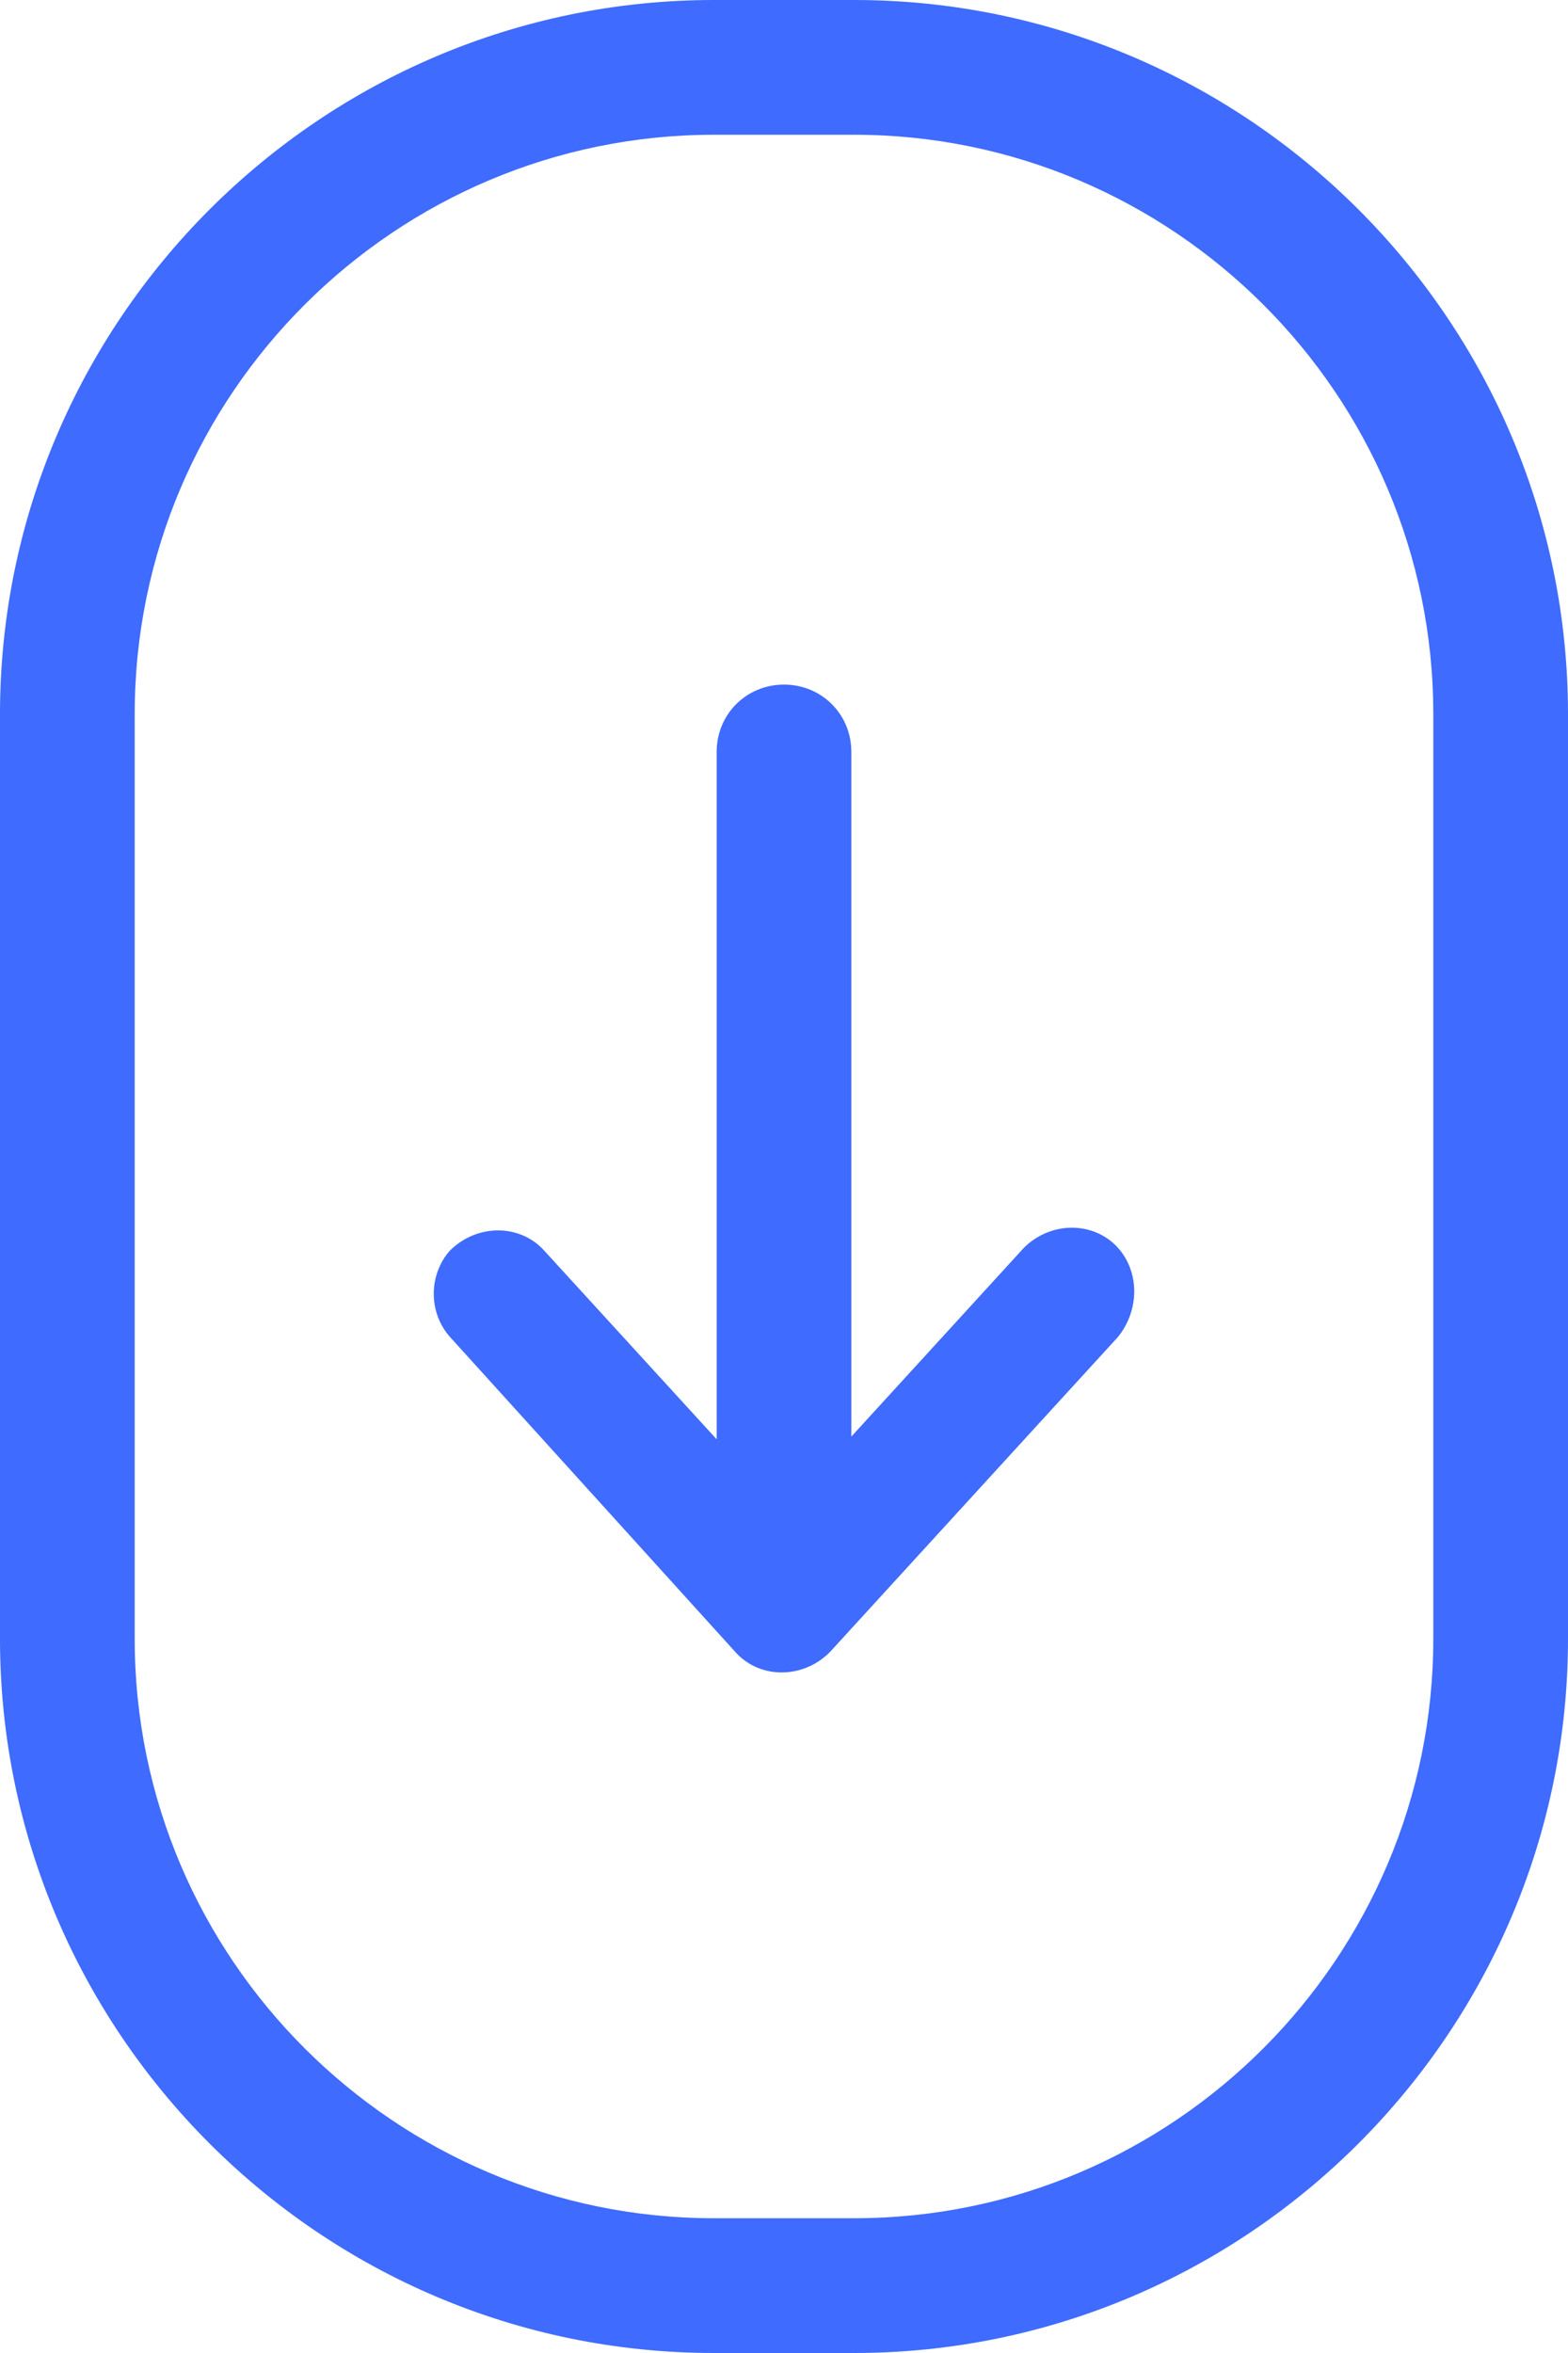
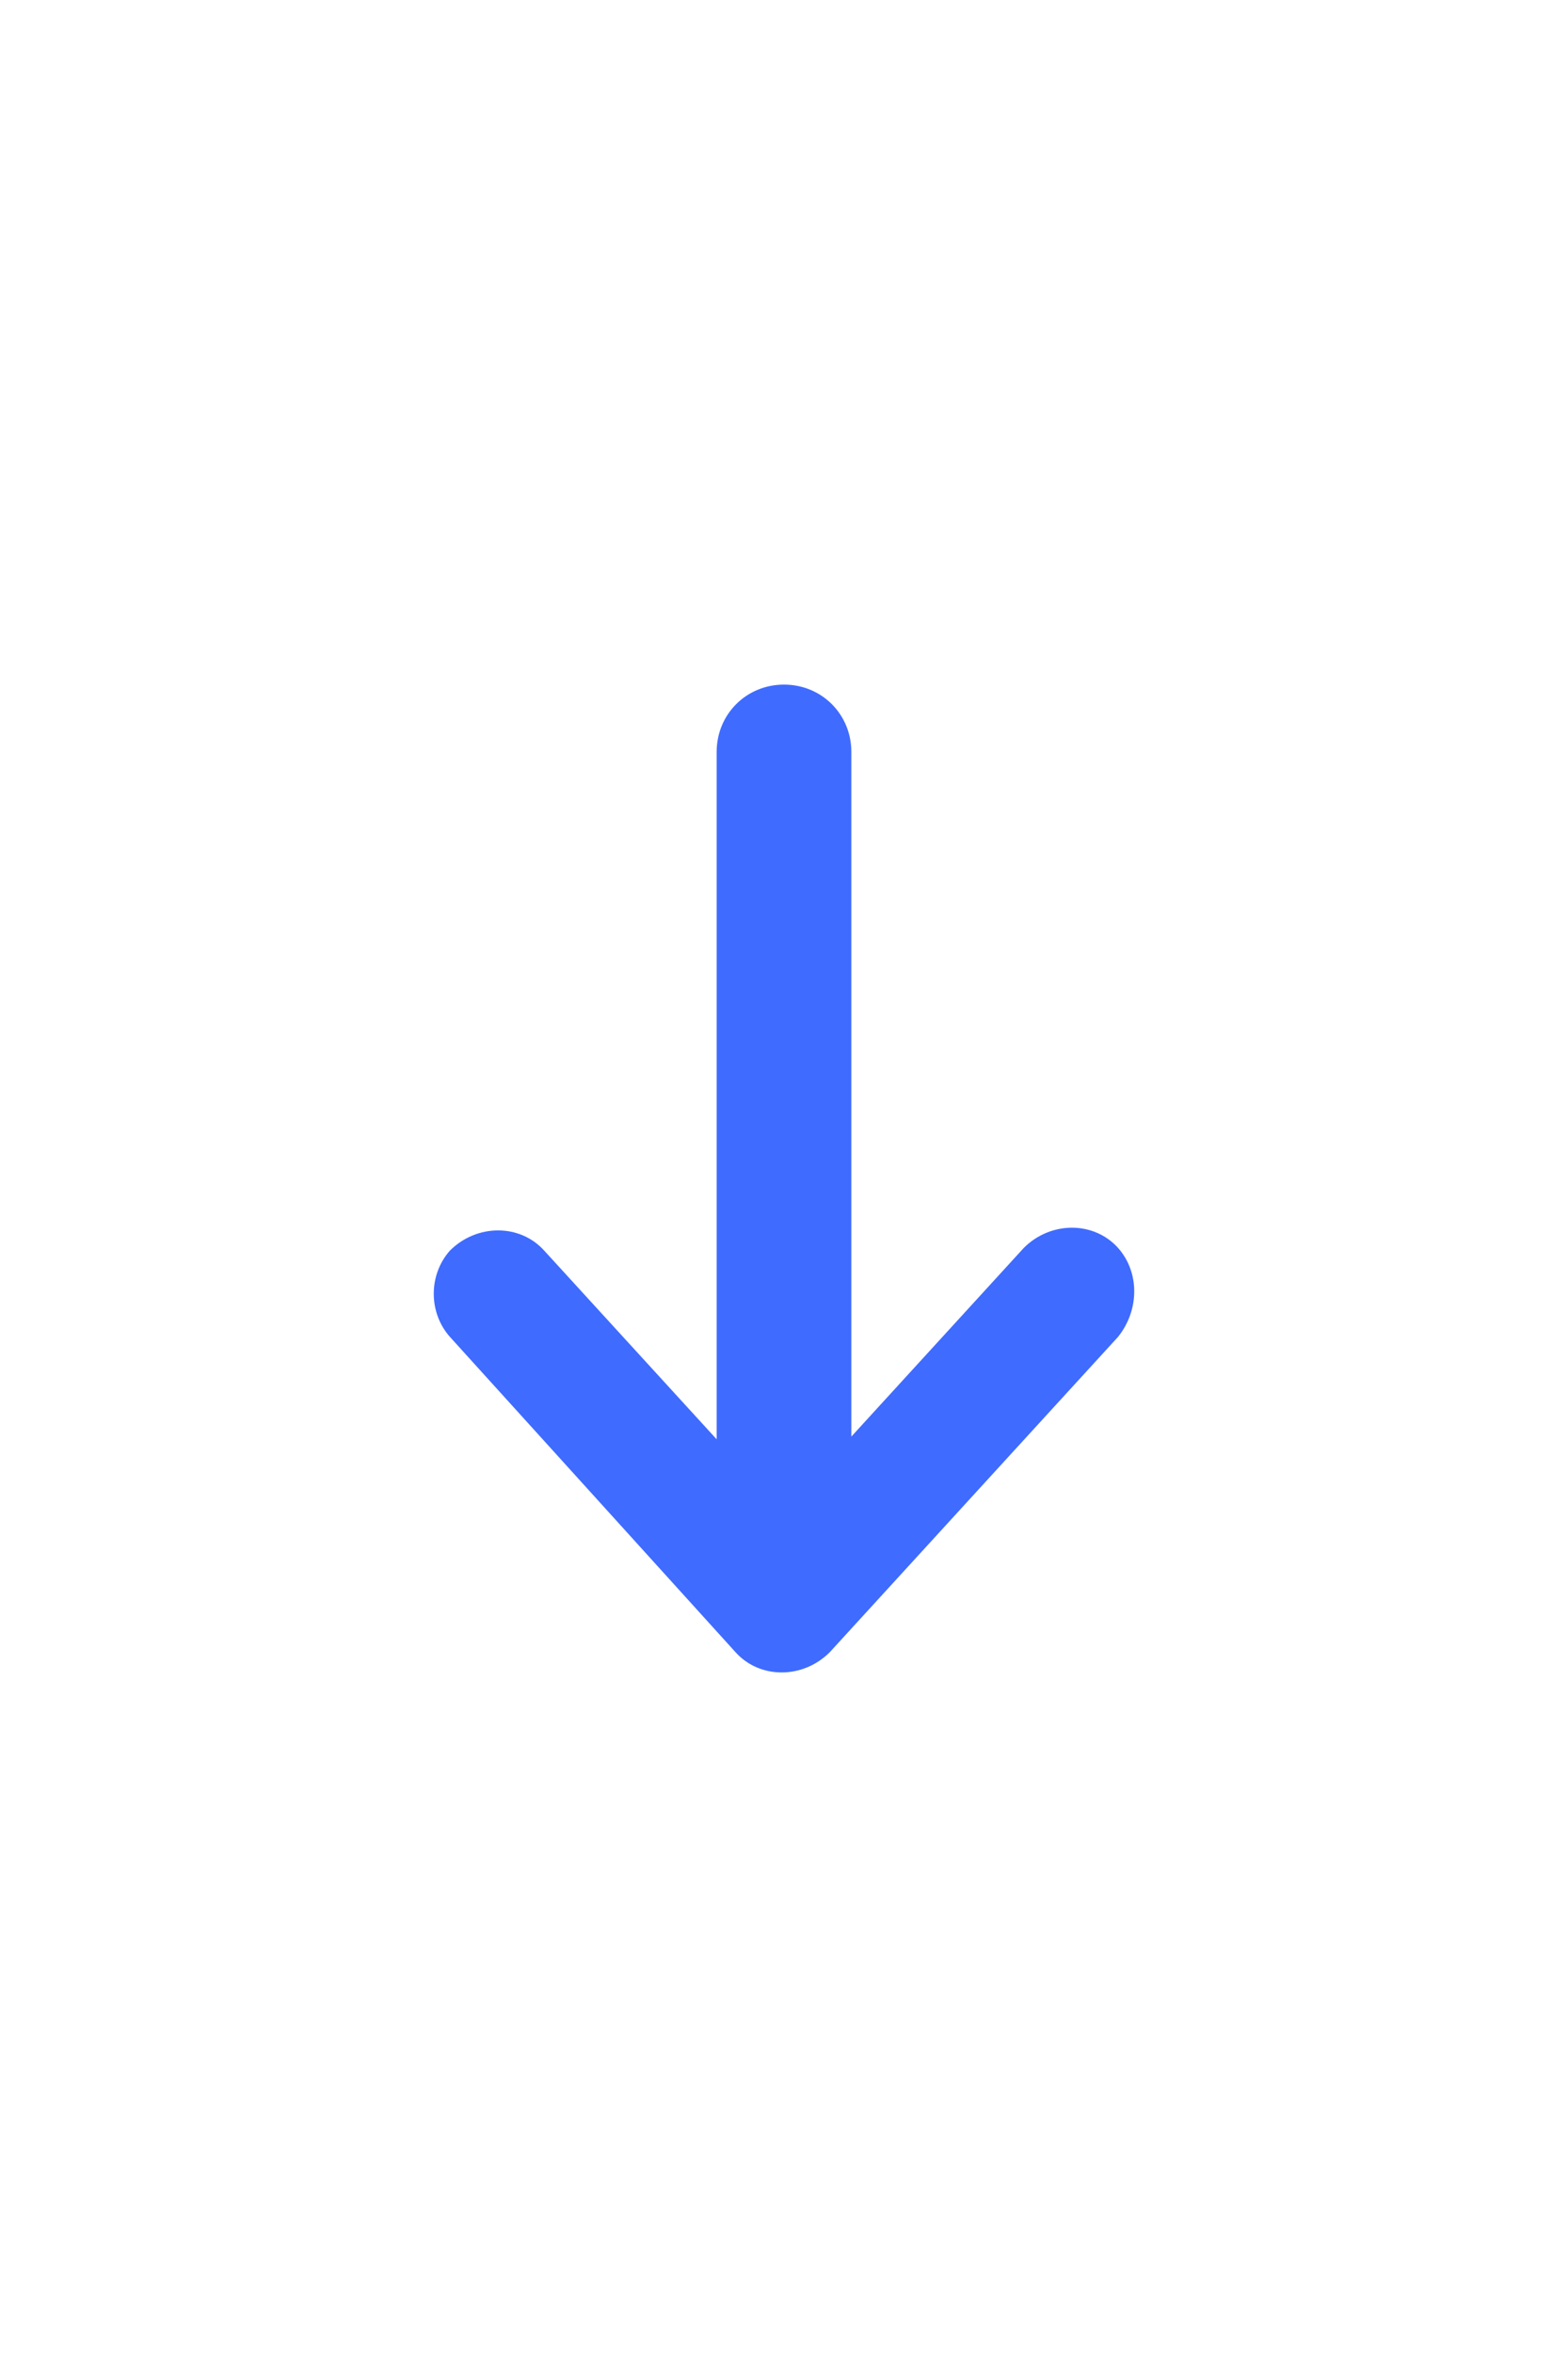
<svg xmlns="http://www.w3.org/2000/svg" width="40" height="60" viewBox="0 0 40 60" fill="none">
-   <path d="M21.787 60H18.213C8.179 60 0 51.821 0 41.787V18.213C0 8.179 8.179 0 18.213 0H21.787C31.821 0 40 8.179 40 18.213V41.787C40 51.821 31.821 60 21.787 60ZM18.213 3.436C10.103 3.436 3.436 10.034 3.436 18.213V41.787C3.436 49.966 10.103 56.564 18.213 56.564H21.787C29.966 56.564 36.564 49.897 36.564 41.787V18.213C36.564 10.034 29.897 3.436 21.787 3.436H18.213Z" fill="#3F6BFF" />
  <path d="M28.522 31.821C27.904 31.134 26.804 31.134 26.117 31.821L21.718 36.632V19.175C21.718 18.213 20.962 17.457 20 17.457C19.038 17.457 18.282 18.213 18.282 19.175V36.701L13.883 31.89C13.264 31.203 12.165 31.203 11.477 31.89C10.928 32.508 10.928 33.471 11.477 34.089L18.763 42.13C19.381 42.818 20.481 42.818 21.168 42.13L28.522 34.089C29.072 33.402 29.072 32.44 28.522 31.821Z" fill="#3F6BFF" />
</svg>